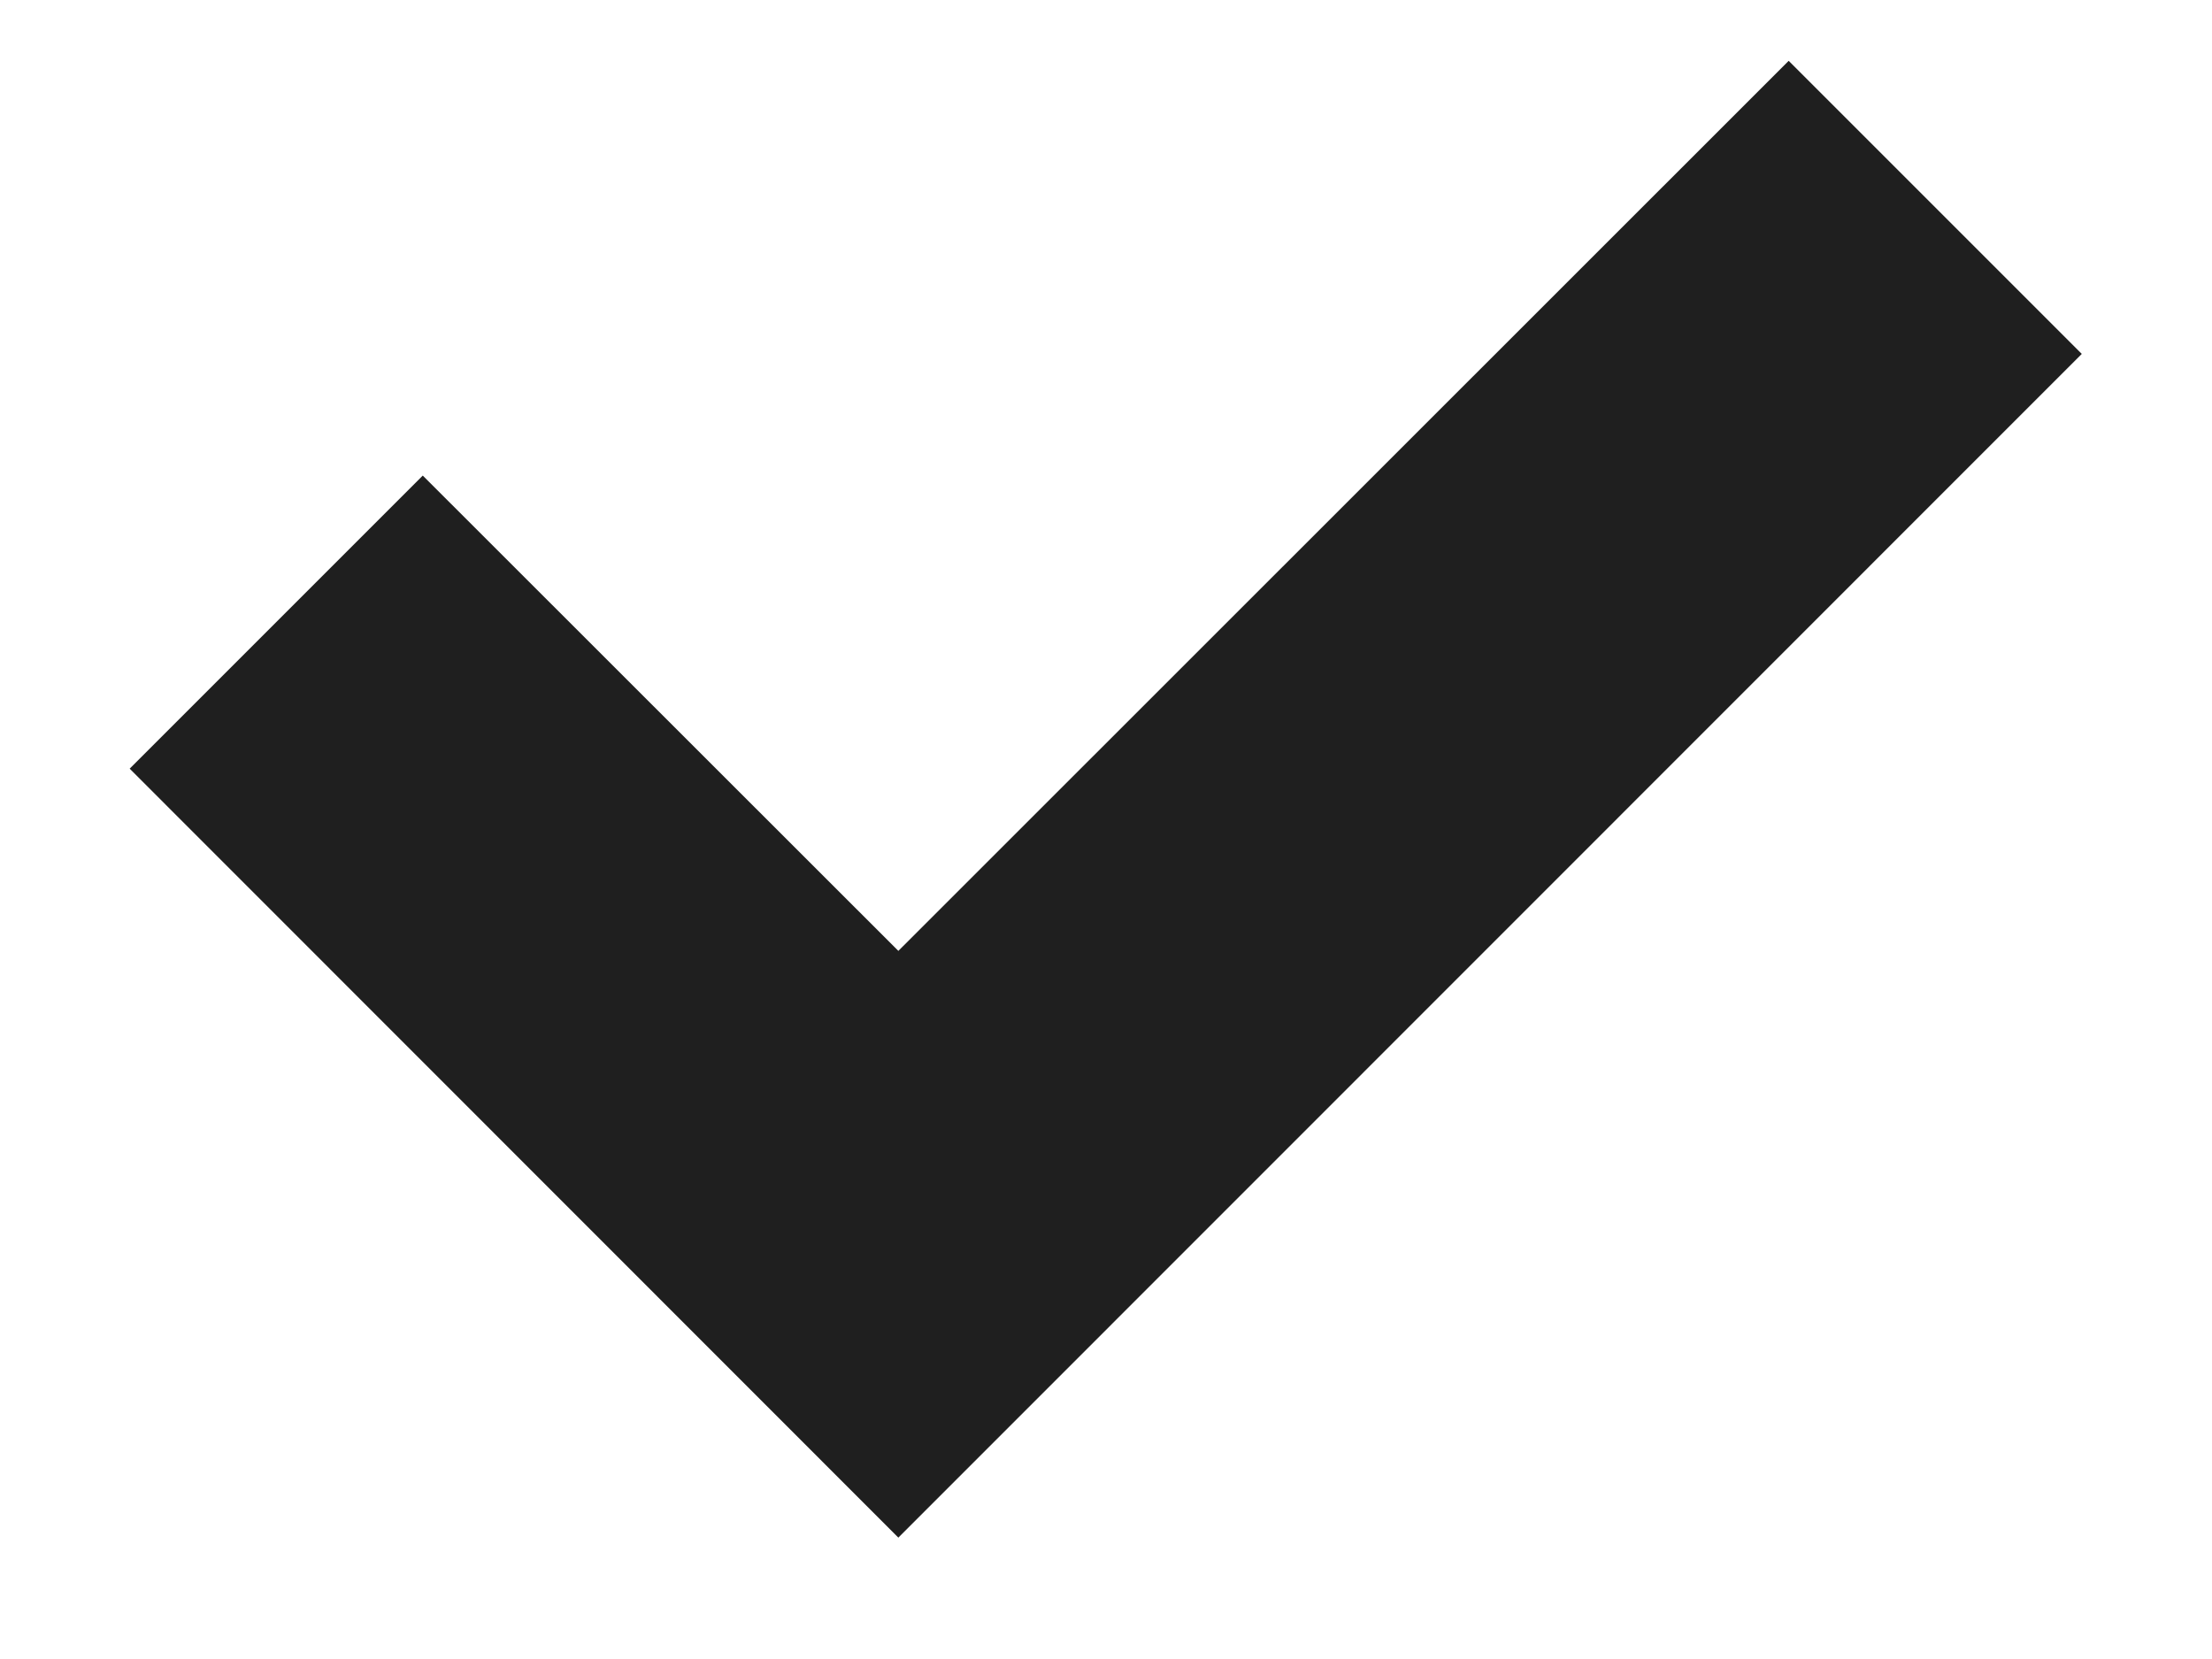
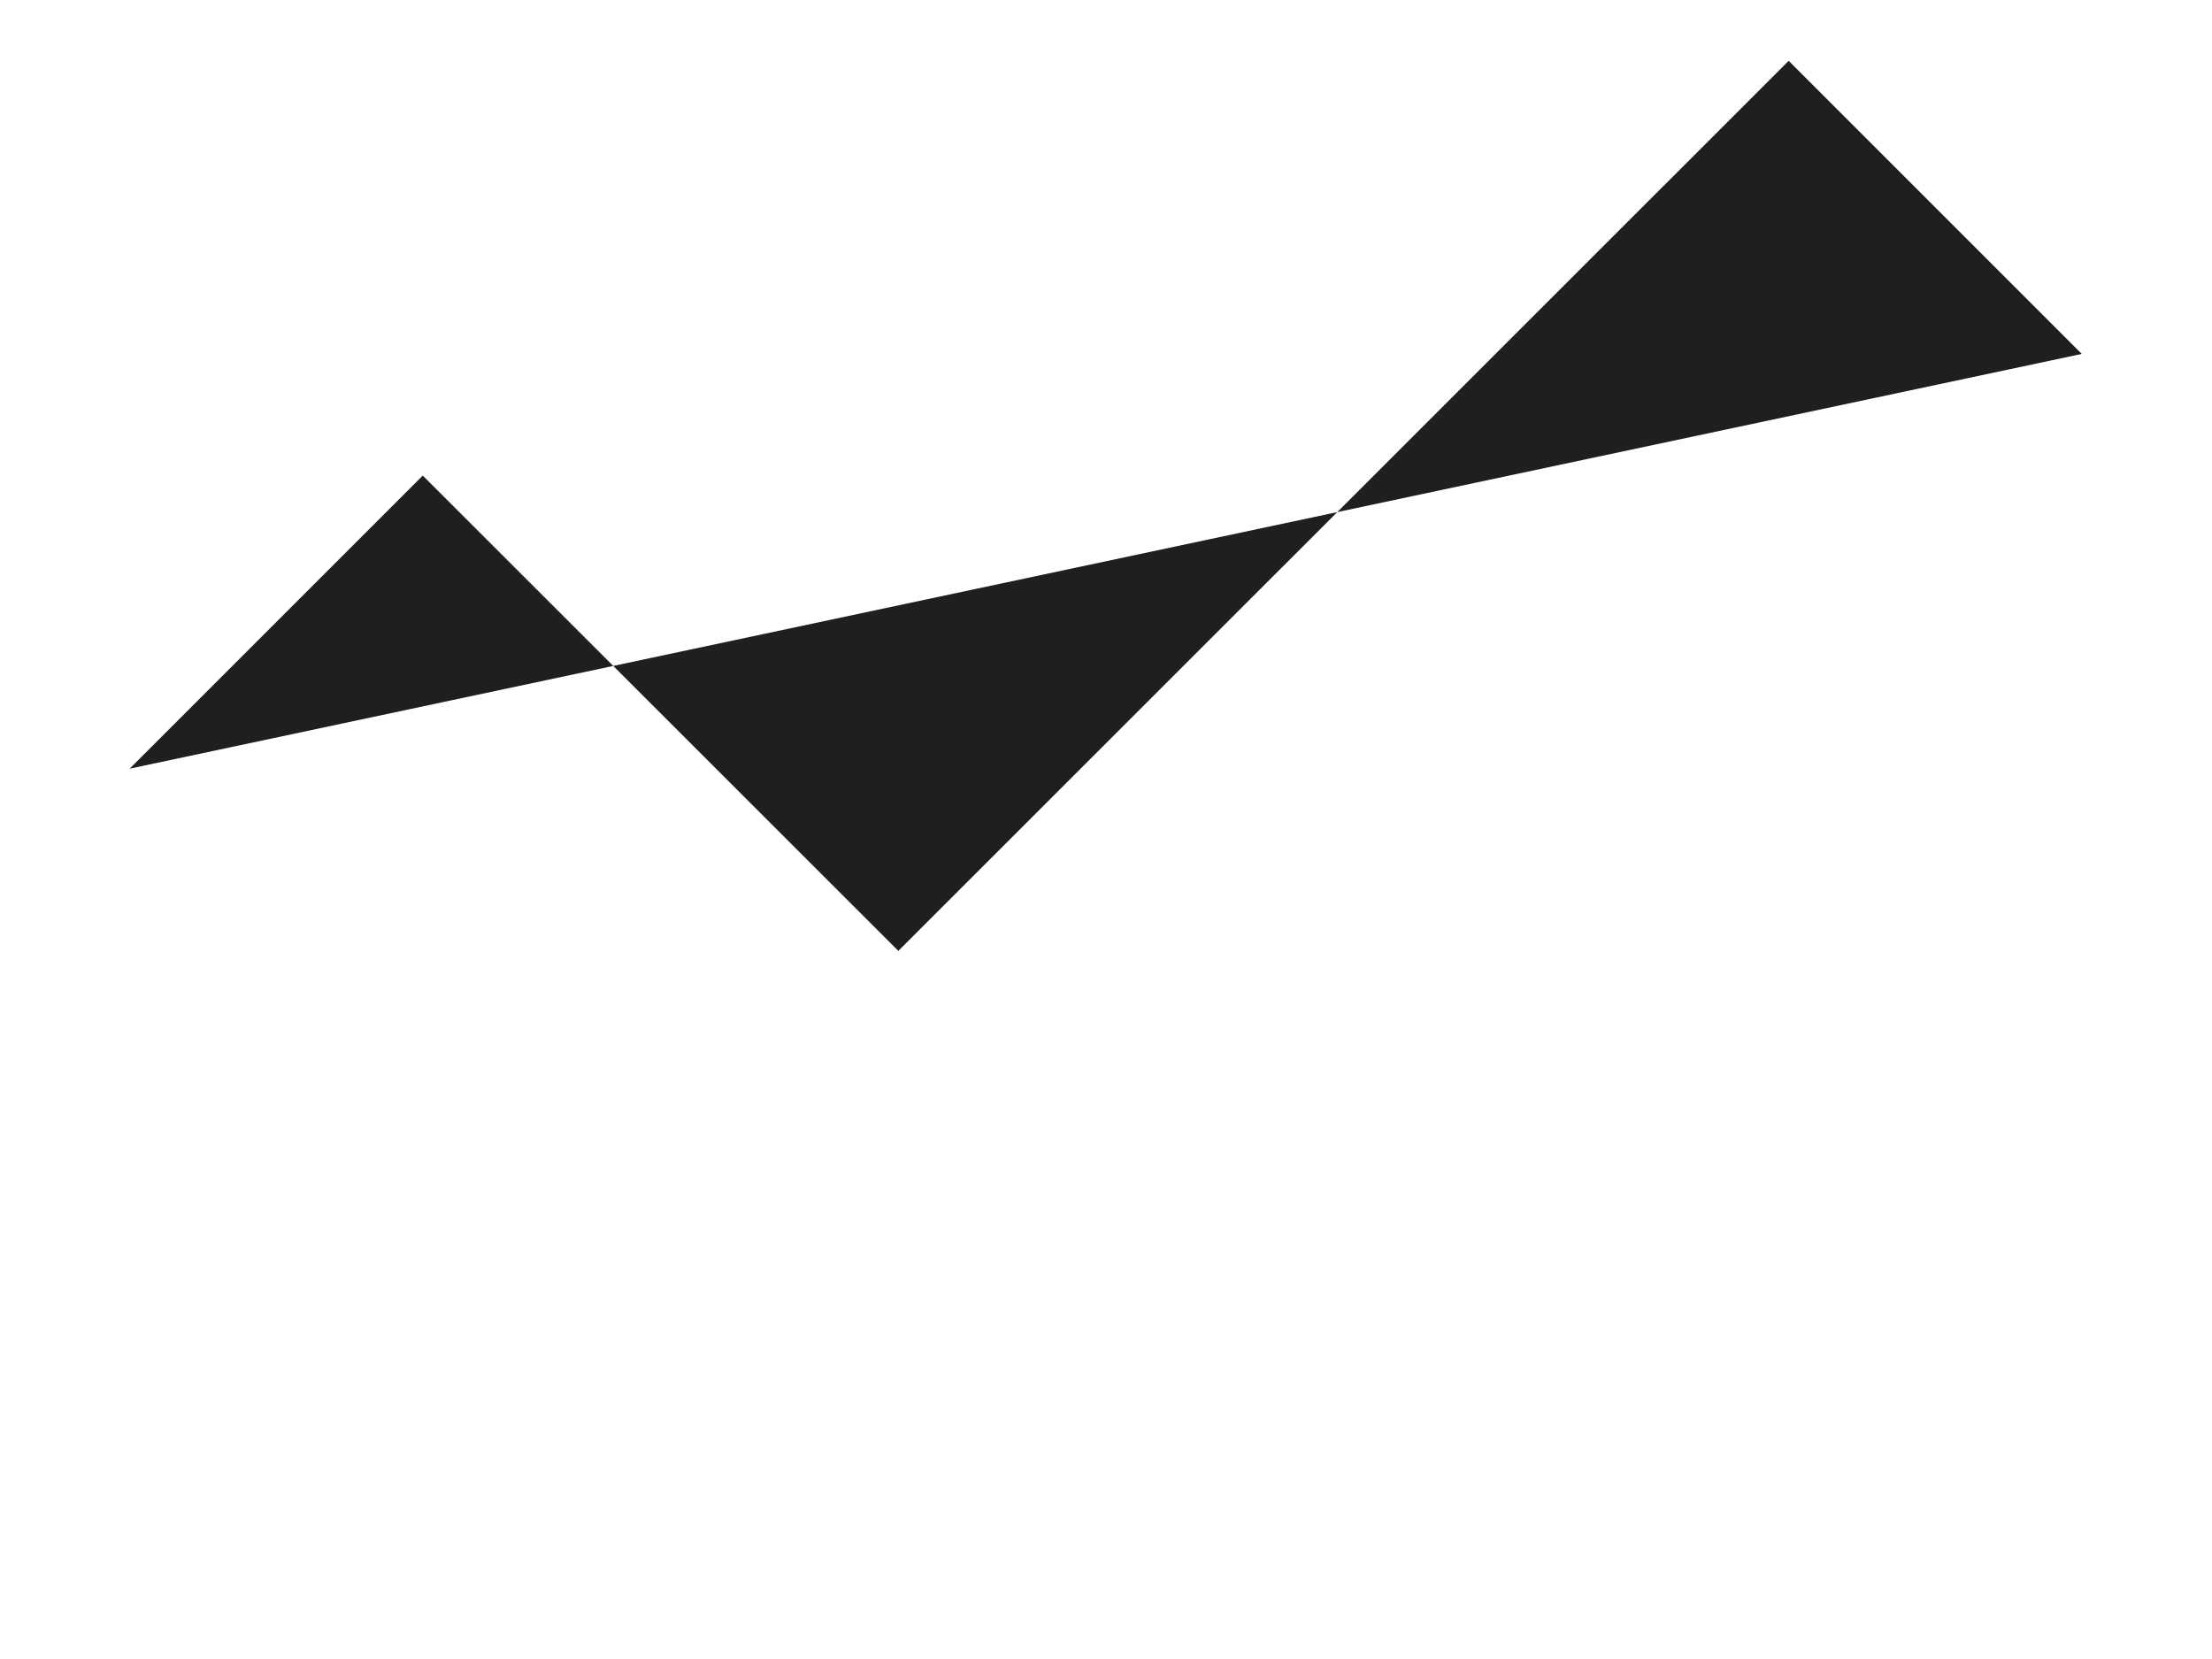
<svg xmlns="http://www.w3.org/2000/svg" width="8" height="6" viewBox="0 0 8 6" fill="none">
-   <path fill-rule="evenodd" clip-rule="evenodd" d="M7.529 1.28L3.249 5.561L0.469 2.78L1.529 1.72L3.249 3.439L6.469 0.22L7.529 1.28Z" fill="#1F1F1F" />
+   <path fill-rule="evenodd" clip-rule="evenodd" d="M7.529 1.28L0.469 2.78L1.529 1.72L3.249 3.439L6.469 0.22L7.529 1.28Z" fill="#1F1F1F" />
</svg>